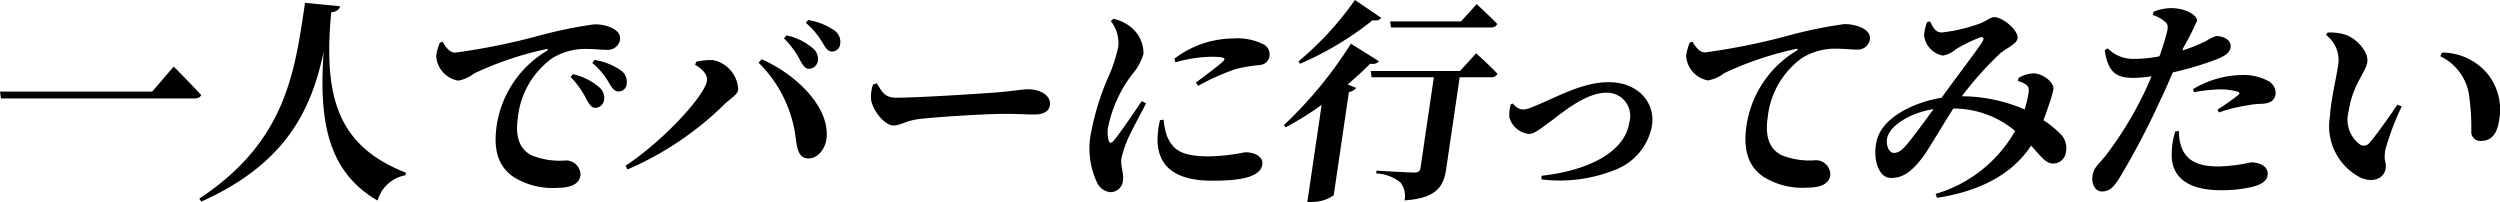
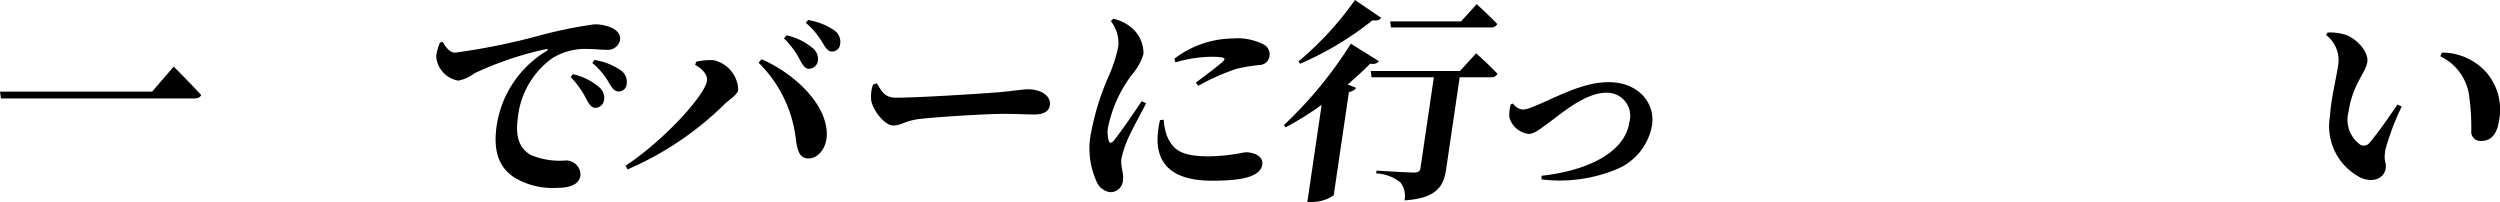
<svg xmlns="http://www.w3.org/2000/svg" id="h4__archive__epsd__04" width="159.406" height="12.882" viewBox="0 0 159.406 12.882">
  <path id="パス_13729" data-name="パス 13729" d="M115.433,5.3l1.374-1.595s1.1,1.1,1.752,1.815c-.061.151-.225.22-.456.22h-12.31l-.061-.44Z" transform="translate(-105.731 0.54)" />
-   <path id="パス_13730" data-name="パス 13730" d="M125.8.377c-.058.206-.2.344-.564.384-.491,5.294.329,8.5,4.771,10.23l-.05.164a2.26,2.26,0,0,0-1.764,1.61c-3.188-1.842-3.745-5.073-3.442-9.459-.768,3.533-2.274,7.052-7.806,9.528l-.121-.194c5.569-3.67,6.085-8.111,6.743-12.482Z" transform="translate(-104.117 0.023)" />
  <path id="パス_13731" data-name="パス 13731" d="M130.42,2.469c.2.344.447.688.805.688a41.432,41.432,0,0,0,5.411-1.1,28.606,28.606,0,0,1,3.428-.7,2.546,2.546,0,0,1,1.135.219c.348.165.585.412.53.785a.783.783,0,0,1-.819.619c-.37,0-.816-.055-1.2-.055a4.037,4.037,0,0,0-2.283.577,5.335,5.335,0,0,0-2.21,3.808c-.235,1.595.389,2.117.832,2.378a4.784,4.784,0,0,0,2.244.344.923.923,0,0,1,.916.963c-.093.631-.8.782-1.434.782a4.706,4.706,0,0,1-2.825-.686c-.863-.592-1.34-1.54-1.083-3.288a6.718,6.718,0,0,1,3.17-4.742c.124-.082.121-.166-.022-.125a21.111,21.111,0,0,0-4.569,1.54,2.393,2.393,0,0,1-1.031.467,1.7,1.7,0,0,1-1.406-1.566,3.236,3.236,0,0,1,.237-.853Zm8.31,2.063a3.928,3.928,0,0,1,1.714.866.881.881,0,0,1,.269.784.572.572,0,0,1-.581.495c-.218-.015-.367-.22-.538-.537a5.673,5.673,0,0,0-1.013-1.429Zm1.371-.907a4.12,4.12,0,0,1,1.7.674.9.9,0,0,1,.355.852.507.507,0,0,1-.524.481c-.261,0-.4-.207-.606-.551a4.593,4.593,0,0,0-1.063-1.264Z" transform="translate(-102.197 0.198)" />
  <path id="パス_13732" data-name="パス 13732" d="M144.984,3.975l.072-.205a4.377,4.377,0,0,1,1.071-.1,2,2,0,0,1,1.606,1.882c-.05.345-.512.579-.88.936a20.218,20.218,0,0,1-6.176,4.153l-.131-.234c2.371-1.555,5.052-4.455,5.193-5.417.057-.386-.286-.756-.756-1.018m7.255,5.967c-.565.014-.718-.439-.821-1.141a8.133,8.133,0,0,0-2.389-4.964l.2-.219c2.195.962,4.346,3.052,4.138,5.031-.074.687-.562,1.292-1.126,1.292M151.688,3.7a5.254,5.254,0,0,0-1.04-1.415l.165-.192a3.834,3.834,0,0,1,1.715.852.891.891,0,0,1,.285.77.587.587,0,0,1-.583.509c-.22,0-.368-.207-.542-.524m1.419-1.141a4.9,4.9,0,0,0-1.065-1.265l.15-.179a4.139,4.139,0,0,1,1.687.674.887.887,0,0,1,.355.852.516.516,0,0,1-.525.481c-.26,0-.393-.22-.6-.564" transform="translate(-100.662 0.162)" />
  <path id="パス_13733" data-name="パス 13733" d="M154.582,4.633c.331.55.51.921,1.237.921,1.47,0,5.659-.275,6.51-.344.931-.082,1.566-.192,1.9-.192.825,0,1.477.426,1.388,1.017-.06.4-.417.591-.993.591-.55,0-1.024-.041-1.986-.041-1.045,0-4.15.192-5.227.315-1,.1-1.257.427-1.78.427s-1.257-.894-1.4-1.568a2.242,2.242,0,0,1,.111-1.044Z" transform="translate(-98.675 0.675)" />
  <path id="パス_13734" data-name="パス 13734" d="M169.98,6.434c-.384.742-1.041,1.938-1.24,2.447a7.42,7.42,0,0,0-.335,1.06c-.073.495.159.962.1,1.375a.8.8,0,0,1-.816.784,1.061,1.061,0,0,1-.843-.619,5.072,5.072,0,0,1-.352-3.3,16.211,16.211,0,0,1,1.123-3.534,9.122,9.122,0,0,0,.585-1.828,2.237,2.237,0,0,0-.475-1.623l.16-.151a2.631,2.631,0,0,1,1.018.455,2.138,2.138,0,0,1,.905,1.786,3.482,3.482,0,0,1-.714,1.293,8.335,8.335,0,0,0-1.535,3.341,1.89,1.89,0,0,0,.024.866c.052.206.173.221.341.015.416-.5,1.311-1.816,1.769-2.5ZM171.1,7.479a3.922,3.922,0,0,0,.205,1.032c.4.947.989,1.306,2.706,1.306a12.211,12.211,0,0,0,2.28-.262c.59,0,1.17.262,1.094.785-.127.852-1.54,1.03-3.2,1.03-2.6,0-3.507-1.114-3.477-2.707a5.574,5.574,0,0,1,.156-1.156Zm.683-3.89A6.263,6.263,0,0,1,175.522,2.3a3.685,3.685,0,0,1,1.9.357.714.714,0,0,1,.424.756.649.649,0,0,1-.606.577,11.285,11.285,0,0,0-1.506.247A14.657,14.657,0,0,0,173.3,5.32l-.148-.206c.679-.509,1.451-1.086,1.723-1.347.163-.165.251-.3-.752-.3a8.694,8.694,0,0,0-2.279.357Z" transform="translate(-96.899 0.152)" />
  <path id="パス_13735" data-name="パス 13735" d="M183.248,3.9c-.087.124-.237.206-.56.165-.4.412-.9.866-1.431,1.321l.544.219a.688.688,0,0,1-.464.262l-.969,6.585a2.421,2.421,0,0,1-1.382.426h-.3l.911-6.187a20.2,20.2,0,0,1-2.3,1.43l-.1-.15a26.462,26.462,0,0,0,4.266-5.184Zm.146-2.763c-.1.137-.251.205-.544.151a20.11,20.11,0,0,1-4.628,2.777l-.1-.151A20.218,20.218,0,0,0,181.721,0ZM189.45,3.4s.863.77,1.361,1.306a.419.419,0,0,1-.418.22H188.4l-.86,5.844c-.16,1.1-.59,1.87-2.658,2.007a1.394,1.394,0,0,0-.269-1.155,2.685,2.685,0,0,0-1.539-.564l.026-.179s2.015.124,2.414.124c.247,0,.357-.1.385-.275l.853-5.8h-3.972l-.05-.4h5.688Zm-5.431-1.65-.053-.385h4.519l1-1.1s.825.757,1.313,1.266a.419.419,0,0,1-.417.22Z" transform="translate(-95.327)" />
  <path id="パス_13736" data-name="パス 13736" d="M189.976,5.934a.845.845,0,0,0,.631.385,1.589,1.589,0,0,0,.572-.151c1.411-.536,3.133-1.595,4.893-1.595,1.909,0,2.977,1.335,2.768,2.751a3.738,3.738,0,0,1-2.3,2.818,9.5,9.5,0,0,1-4.75.632l.006-.234c2.752-.3,5.3-1.388,5.6-3.424a1.476,1.476,0,0,0-1.469-1.87c-1.415,0-3.034,1.471-3.659,1.9-.662.481-.946.727-1.3.727a1.472,1.472,0,0,1-1.221-1.031,2.335,2.335,0,0,1,.084-.852Z" transform="translate(-93.502 0.666)" />
-   <path id="パス_13737" data-name="パス 13737" d="M199.985,2.458c.2.344.448.687.805.687a41.47,41.47,0,0,0,5.411-1.1,28.849,28.849,0,0,1,3.428-.7,2.546,2.546,0,0,1,1.135.22c.348.164.585.412.53.782a.781.781,0,0,1-.819.619c-.37,0-.817-.054-1.2-.054a4.035,4.035,0,0,0-2.283.576,5.344,5.344,0,0,0-2.21,3.81c-.235,1.594.388,2.116.832,2.378a4.8,4.8,0,0,0,2.244.344.921.921,0,0,1,.916.961c-.093.634-.8.785-1.434.785a4.7,4.7,0,0,1-2.826-.688c-.861-.59-1.339-1.539-1.081-3.284a6.712,6.712,0,0,1,3.17-4.744c.124-.084.121-.165-.023-.124a20.941,20.941,0,0,0-4.566,1.54,2.417,2.417,0,0,1-1.032.467,1.7,1.7,0,0,1-1.4-1.567,3.185,3.185,0,0,1,.236-.852Z" transform="translate(-92.069 0.196)" />
-   <path id="パス_13738" data-name="パス 13738" d="M219.235,4.838a1.953,1.953,0,0,1,.978-.3c.642.027,1.311.619,1.252,1.017a7.1,7.1,0,0,1-.234.84c-.094.26-.223.674-.4,1.126a7.3,7.3,0,0,1,1.056.852,1.278,1.278,0,0,1,.373,1.2.816.816,0,0,1-.82.716c-.48,0-.792-.495-1.4-1.141-1.206,1.842-3.288,2.914-6,3.328l-.087-.249a8.629,8.629,0,0,0,5.07-4.014,6.1,6.1,0,0,0-3.94-1.43c-.729,1.126-1.655,2.749-2.039,3.216-.677.853-1.2,1.211-1.952,1.211-.8,0-1.183-1.292-.878-2.433.379-1.457,2.4-2.407,4.117-2.682.882-1.223,2.311-3.093,2.582-3.533.176-.275.084-.385-.163-.3a10.224,10.224,0,0,0-1.51.742,1.651,1.651,0,0,1-.828.4,1.464,1.464,0,0,1-1.194-1.32,3.5,3.5,0,0,1,.188-.812l.2-.04c.2.4.336.7.748.7a10.314,10.314,0,0,0,2.29-.524c.562-.192.794-.454,1.056-.454.508,0,1.553.826,1.476,1.361-.055.371-.661.564-1.148.99a21.474,21.474,0,0,0-2.4,2.694,10.315,10.315,0,0,1,4,.84,7.272,7.272,0,0,0,.252-1.059c.023-.249.024-.359-.133-.5a1.308,1.308,0,0,0-.541-.247Zm-5.417,1.98c-1.393.22-2.655.963-2.921,1.733-.166.481.065,1.06.38,1.06s.517-.152.886-.592c.4-.481,1.155-1.5,1.655-2.2" transform="translate(-90.534 0.138)" />
-   <path id="パス_13739" data-name="パス 13739" d="M227.924,3.152a9.467,9.467,0,0,0,1.518-.606,2.791,2.791,0,0,1,.651-.316c.344,0,.988.192.91.73-.057.385-.392.6-1.447.961a22.874,22.874,0,0,1-2.236.632c-.251.577-.524,1.225-.818,1.815a48.636,48.636,0,0,1-2.647,5.019c-.317.467-.552.756-1.06.756-.412,0-.675-.453-.592-1.017s.456-.756.936-1.4A23.235,23.235,0,0,0,225.473,5.9c.156-.316.322-.7.491-1.1a8.824,8.824,0,0,1-1.127.1c-1.045,0-1.637-.262-1.857-1.76l.183-.125a2.294,2.294,0,0,0,1.59.674,8.659,8.659,0,0,0,1.715-.164,16.467,16.467,0,0,0,.495-1.6c.065-.344.04-.453-.167-.632a2.2,2.2,0,0,0-.753-.4l.045-.206a2.911,2.911,0,0,1,1.162-.234c.837,0,1.652.44,1.611.811a16.385,16.385,0,0,1-.85,1.677Zm-.207,5.141a2.715,2.715,0,0,0,.244,1.237c.42.784,1.182,1.018,2.3,1.018a10.6,10.6,0,0,0,2.045-.262c.536,0,1.144.247,1.057.839-.053.357-.432.6-1,.729a8.259,8.259,0,0,1-2,.207c-2.1,0-3.186-.853-3.109-2.393a4.627,4.627,0,0,1,.227-1.361Zm.9-2.681a6.247,6.247,0,0,1,3.072-.894,3.356,3.356,0,0,1,1.729.385.872.872,0,0,1,.451.852c-.056.385-.347.59-.939.6a5.288,5.288,0,0,0-.924.11,9.019,9.019,0,0,0-1.741.44l-.1-.179a15.092,15.092,0,0,0,1.348-.949c.081-.082.064-.152-.041-.192a4.035,4.035,0,0,0-1.159-.152,10.472,10.472,0,0,0-1.646.18Z" transform="translate(-88.777 0.066)" />
  <path id="パス_13740" data-name="パス 13740" d="M235.968,3.917a2.025,2.025,0,0,0-.771-1.952l.092-.151a3.119,3.119,0,0,1,1.264.179c.659.288,1.368,1.071,1.275,1.7-.1.675-.939,1.431-1.194,3.163a1.956,1.956,0,0,0,.76,2.117.464.464,0,0,0,.568-.124c.548-.646,1.174-1.541,1.788-2.447l.271.124a17.257,17.257,0,0,0-1.031,2.708c-.152.84.073.811.01,1.237-.093.632-.786.949-1.6.592a3.683,3.683,0,0,1-1.952-3.919c.064-1.086.379-2.3.518-3.231m6.517-.591.1-.234a3.8,3.8,0,0,1,2.883,1.319,3.644,3.644,0,0,1,.77,2.984c-.127.866-.485,1.333-1.157,1.333a.589.589,0,0,1-.624-.522,14.276,14.276,0,0,0-.154-2.5,3.272,3.272,0,0,0-1.82-2.378" transform="translate(-86.883 0.264)" />
</svg>